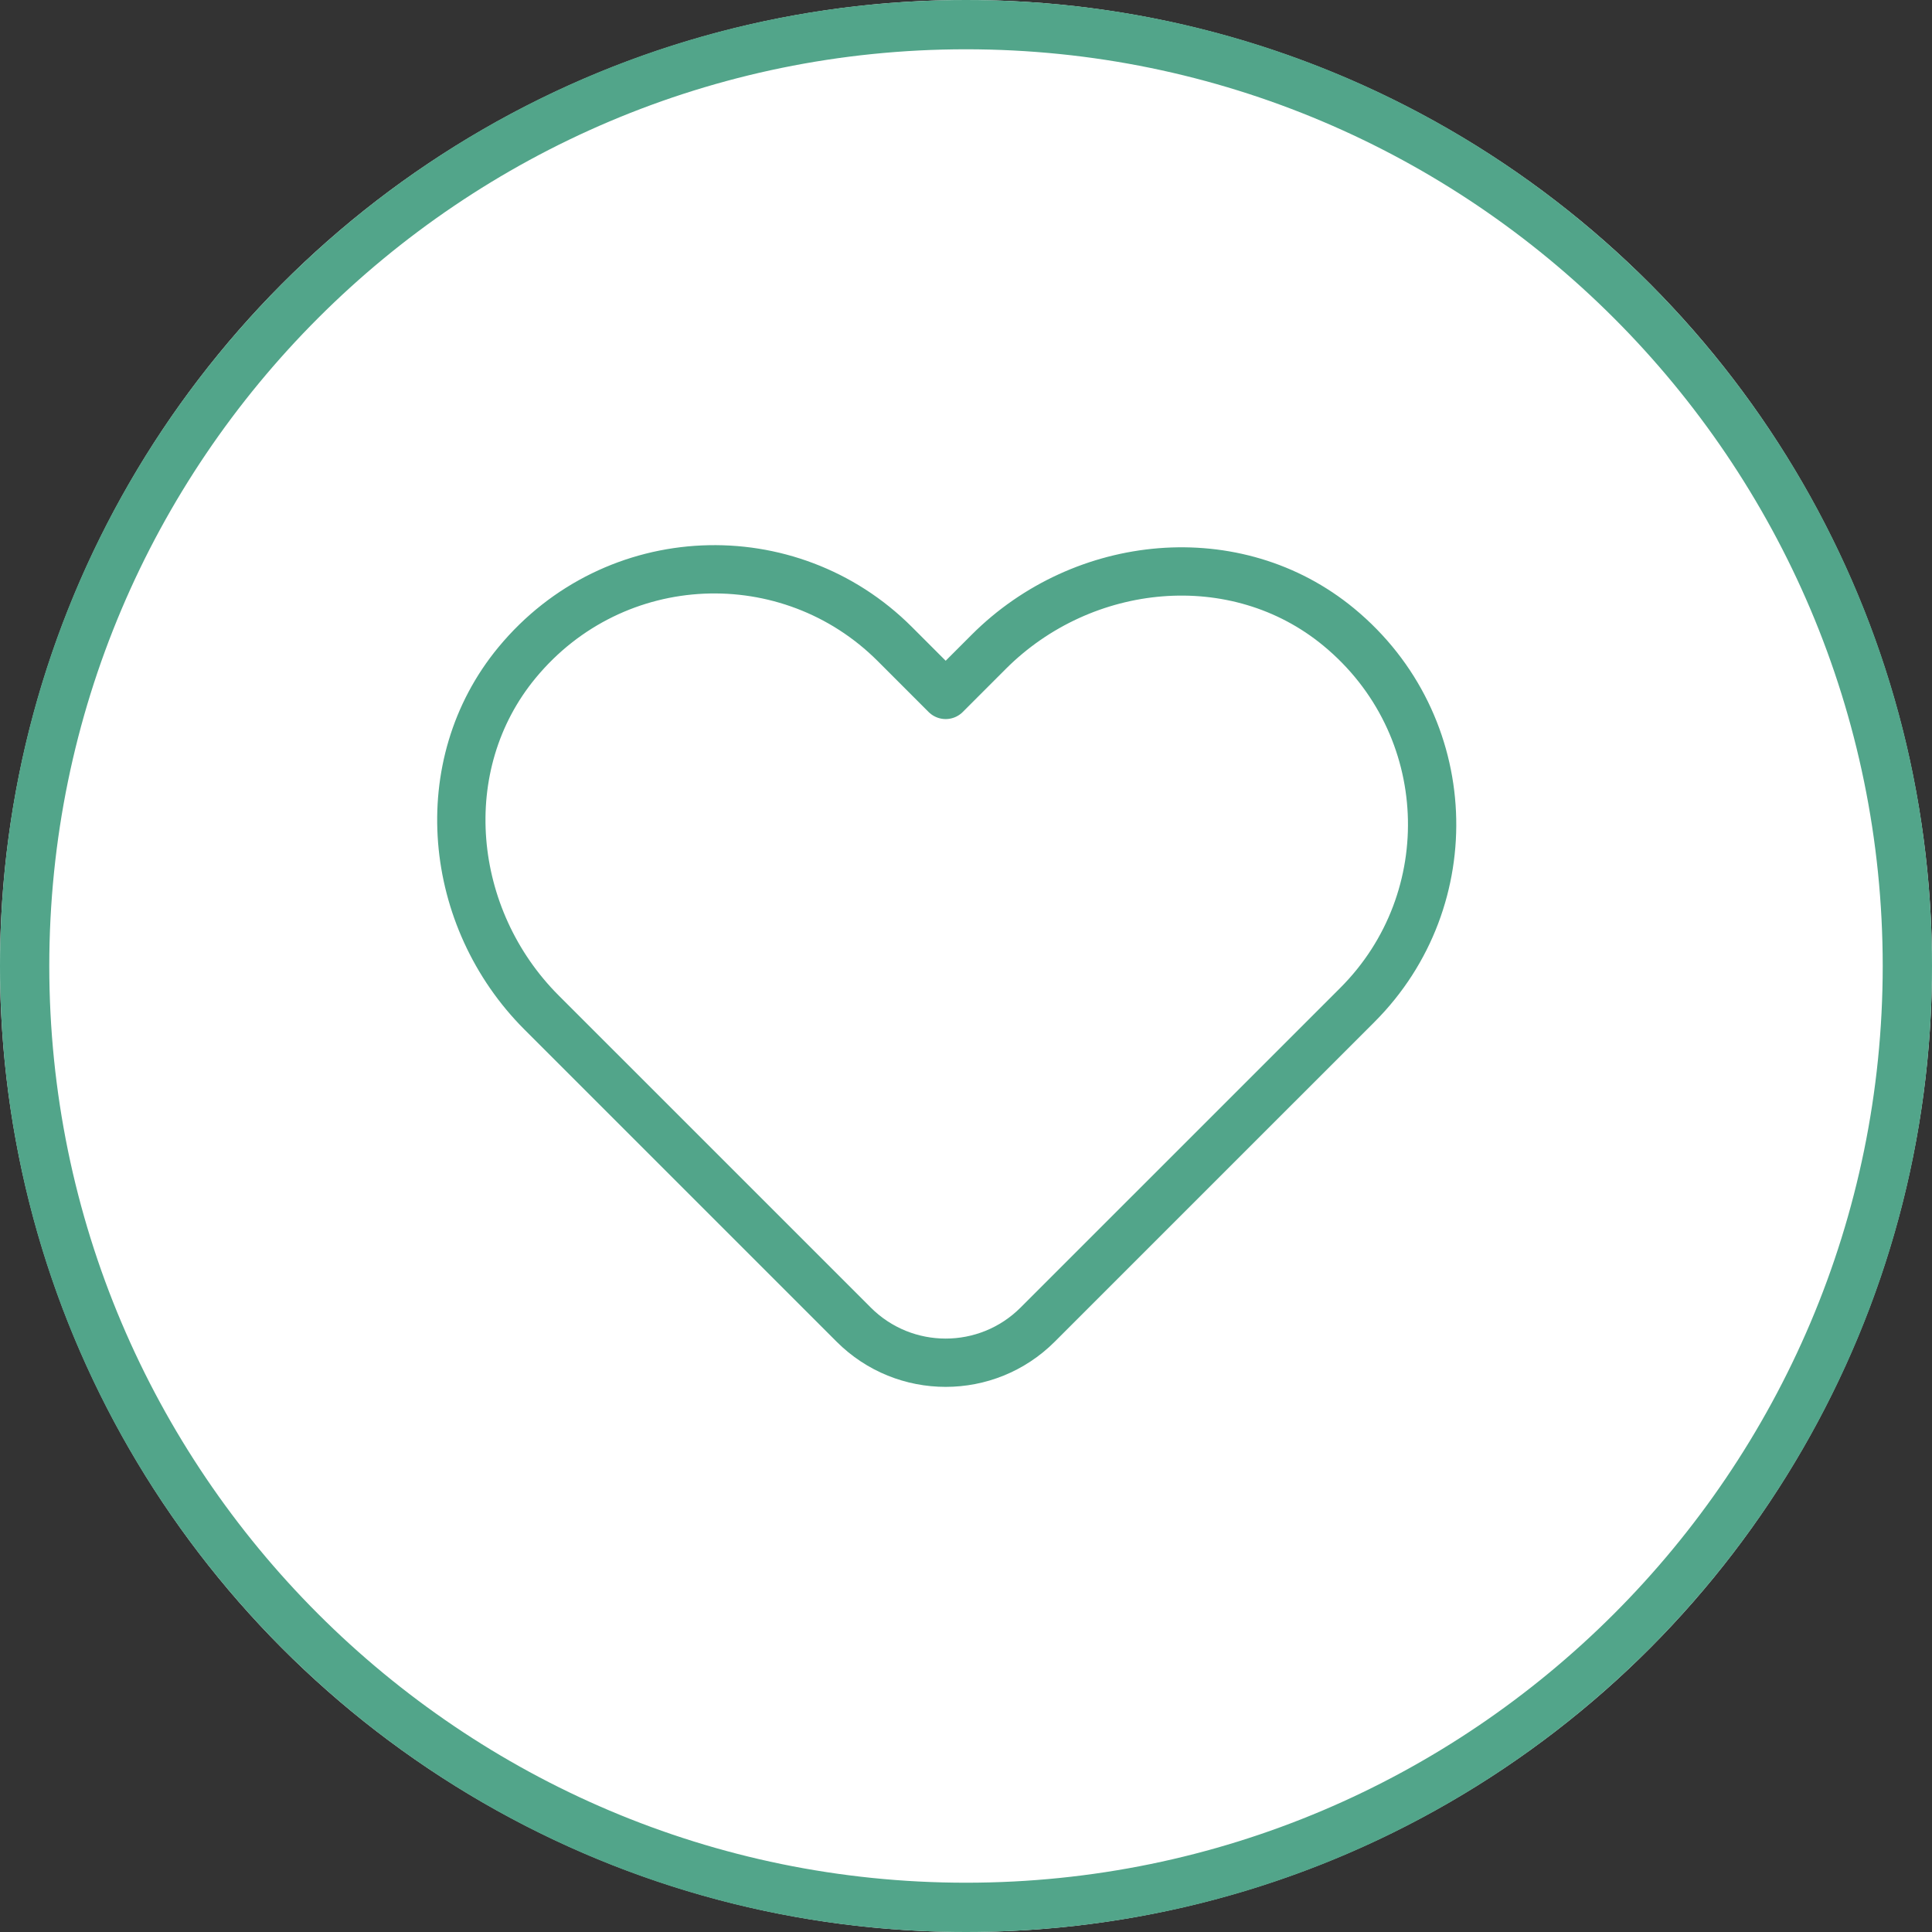
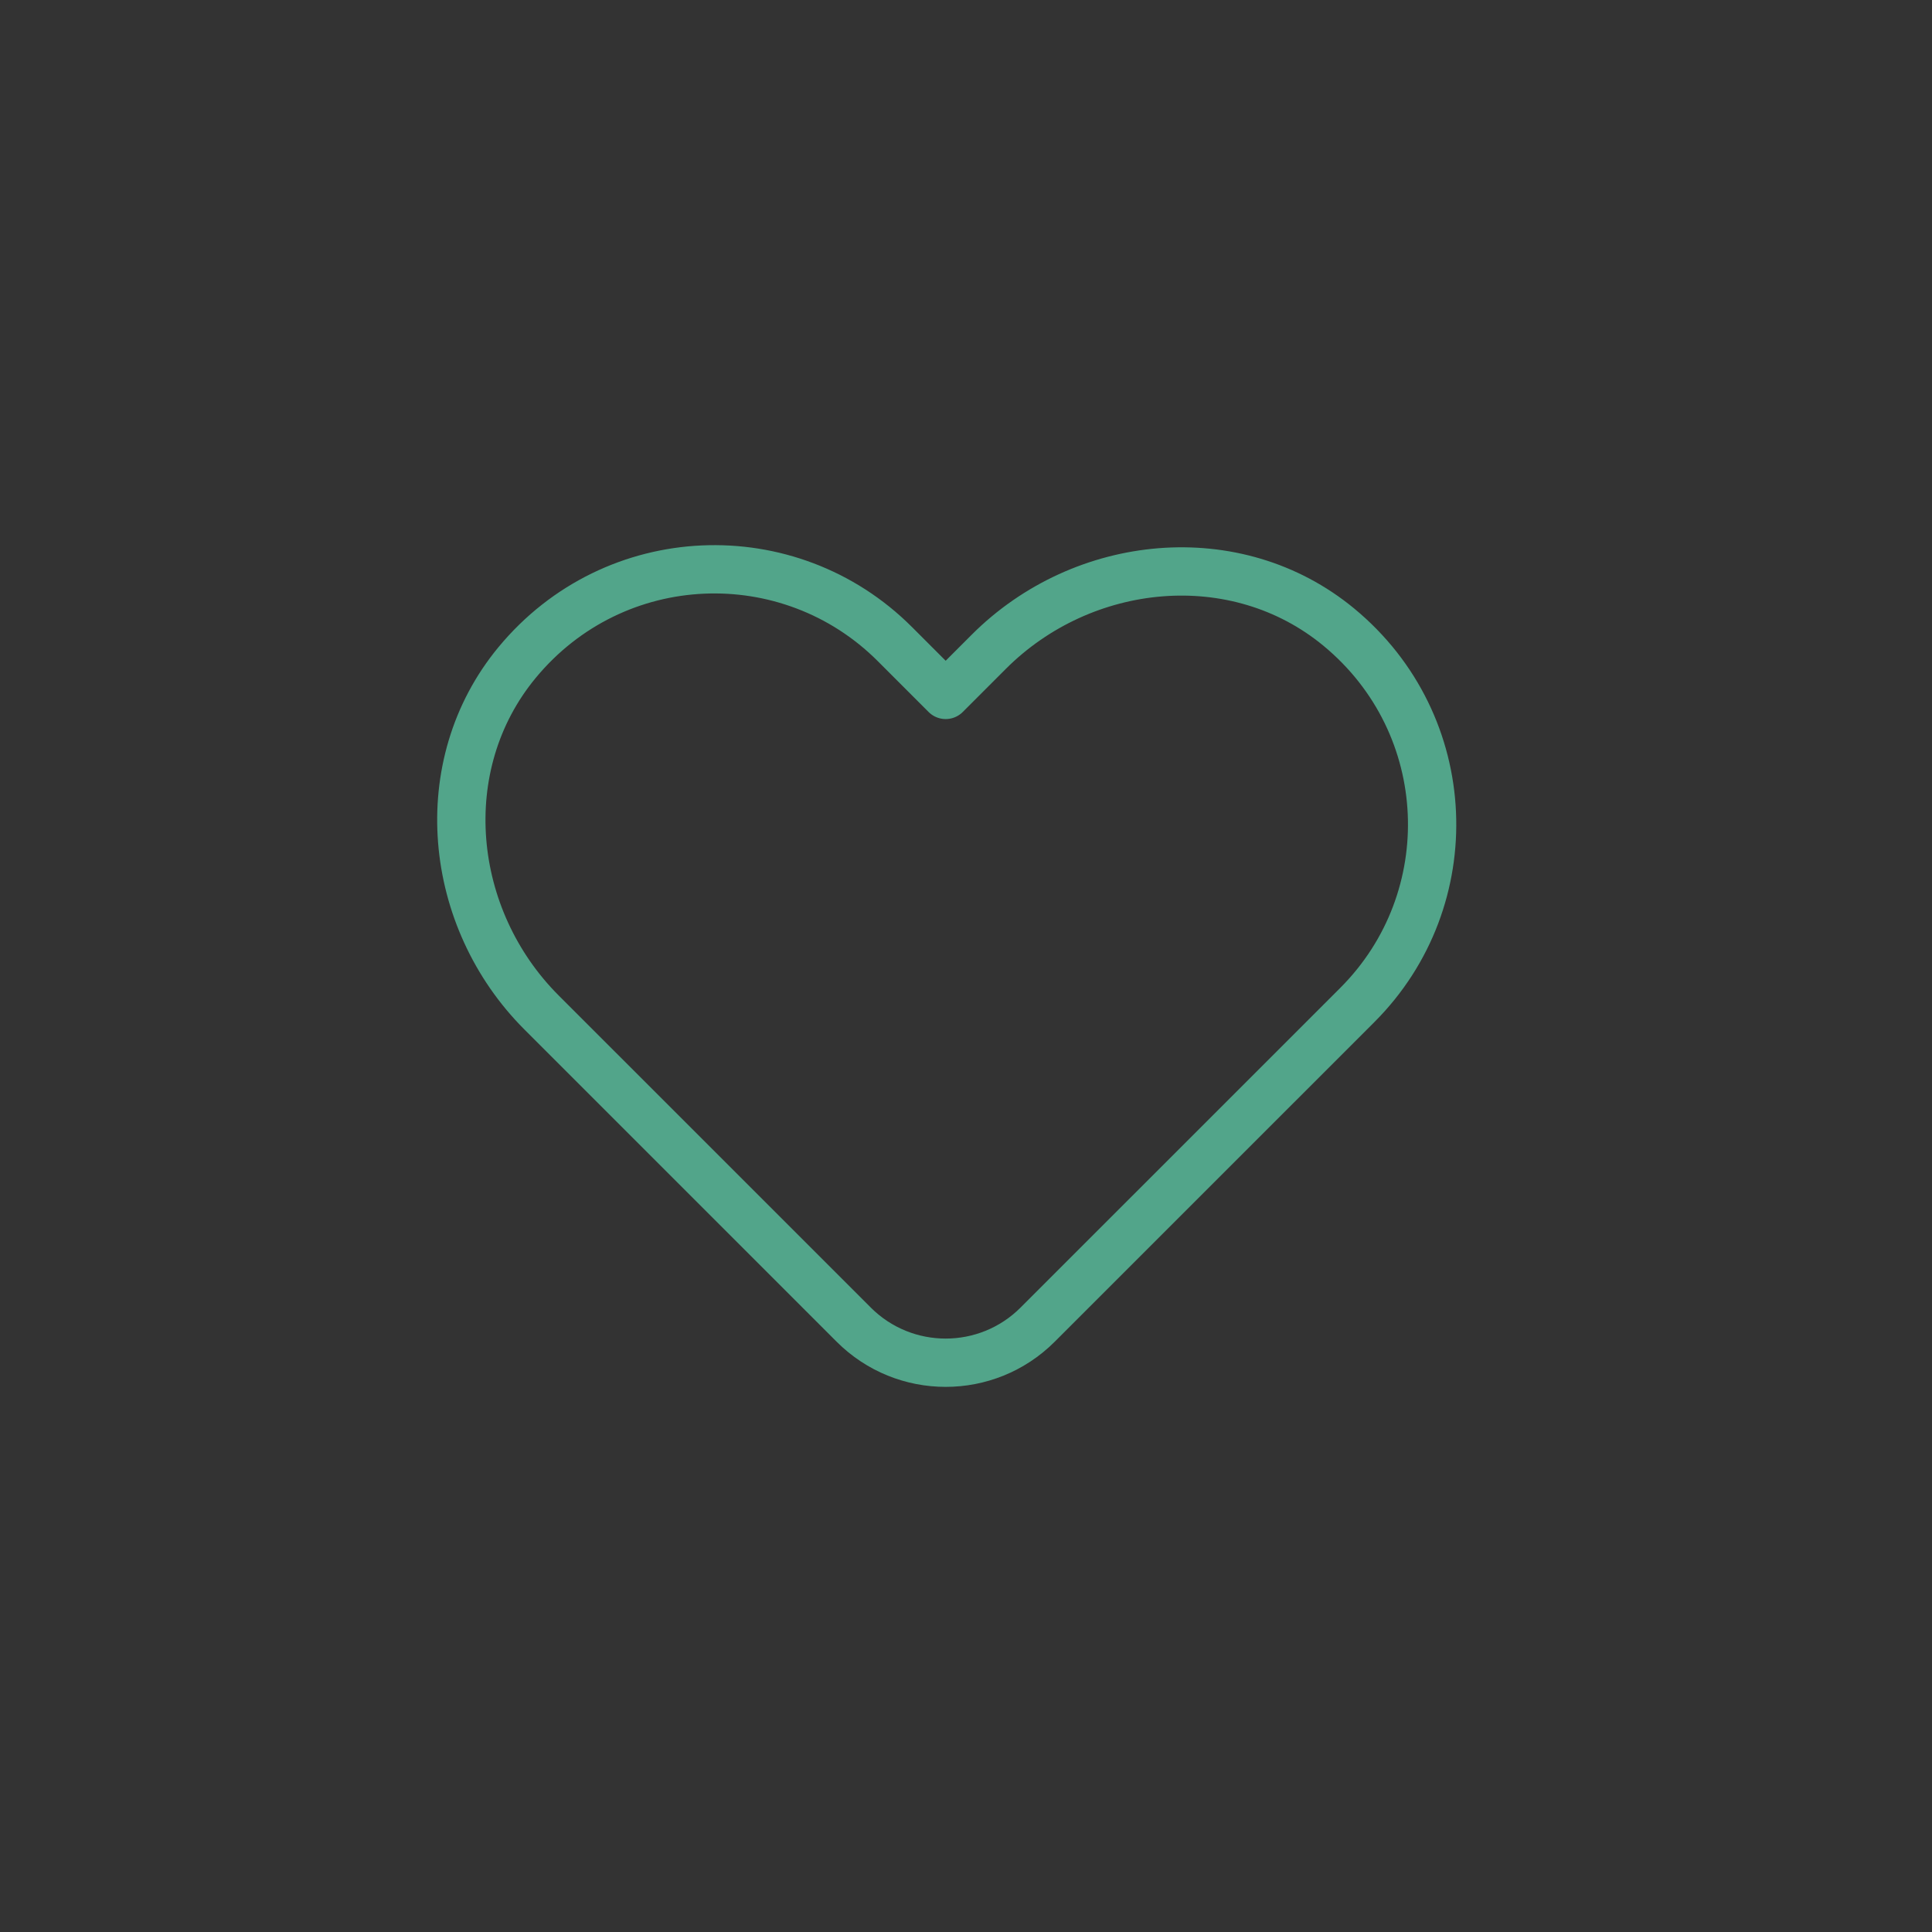
<svg xmlns="http://www.w3.org/2000/svg" id="_レイヤー_1" viewBox="0 0 200 200">
  <rect x="0" y="0" width="200" height="200" fill="#333333" stroke="none" />
  <defs>
    <style>.cls-1{fill:none;stroke:#52a58a;stroke-linecap:round;stroke-linejoin:round;stroke-width:5px;}.cls-2{fill:#52a58a;}.cls-3{fill:#fff;}</style>
  </defs>
-   <circle class="cls-3" cx="100" cy="100" r="100" />
-   <path class="cls-2" d="M100,5.102c52.327,0,94.898,42.571,94.898,94.898s-42.571,94.898-94.898,94.898S5.102,152.327,5.102,100,47.673,5.102,100,5.102M100,0C44.771,0,0,44.772,0,100s44.771,100,100,100,100-44.771,100-100S155.229,0,100,0h0Z" />
  <path class="cls-1" d="M88.373,137.123l-32.308-32.306c-9.754-9.754-11.328-25.596-2.539-36.228,10.083-12.198,28.179-12.839,39.104-1.921l5.266,5.269,4.461-4.463c9.753-9.758,25.597-11.341,36.235-2.556,12.204,10.077,12.846,28.185,1.927,39.108l-33.101,33.099c-5.259,5.258-13.784,5.258-19.043,0Z" />
</svg>